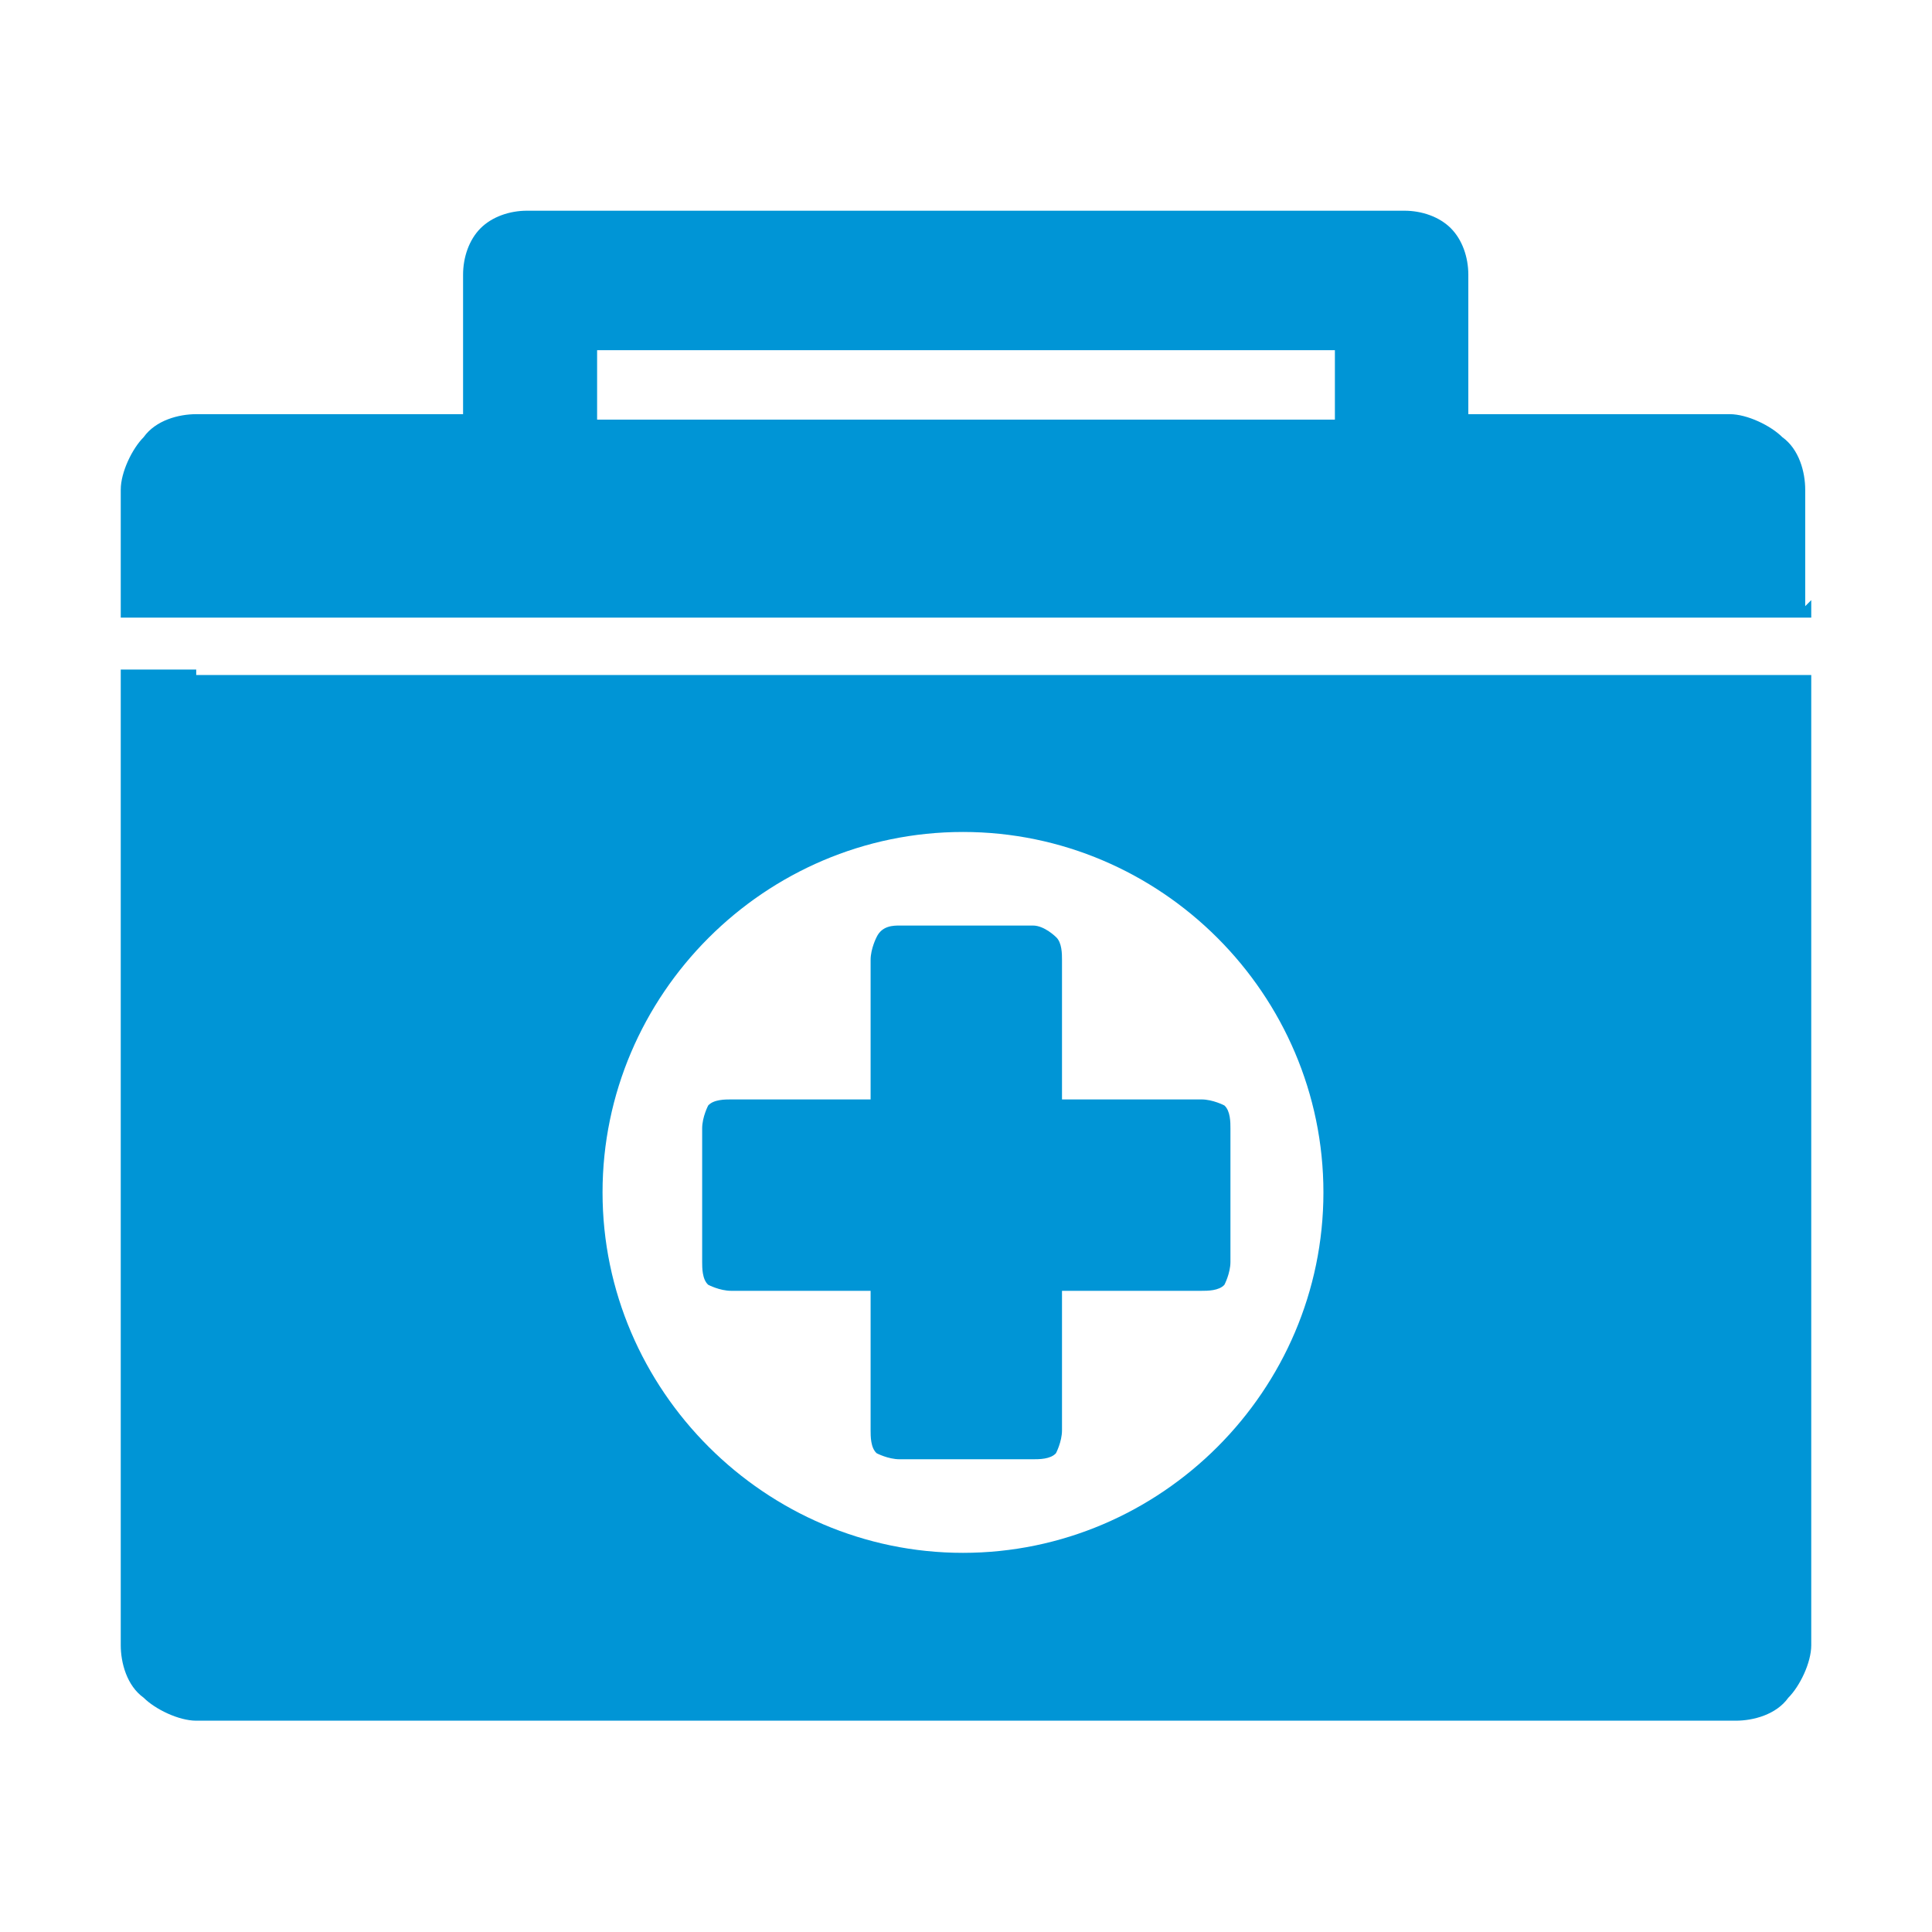
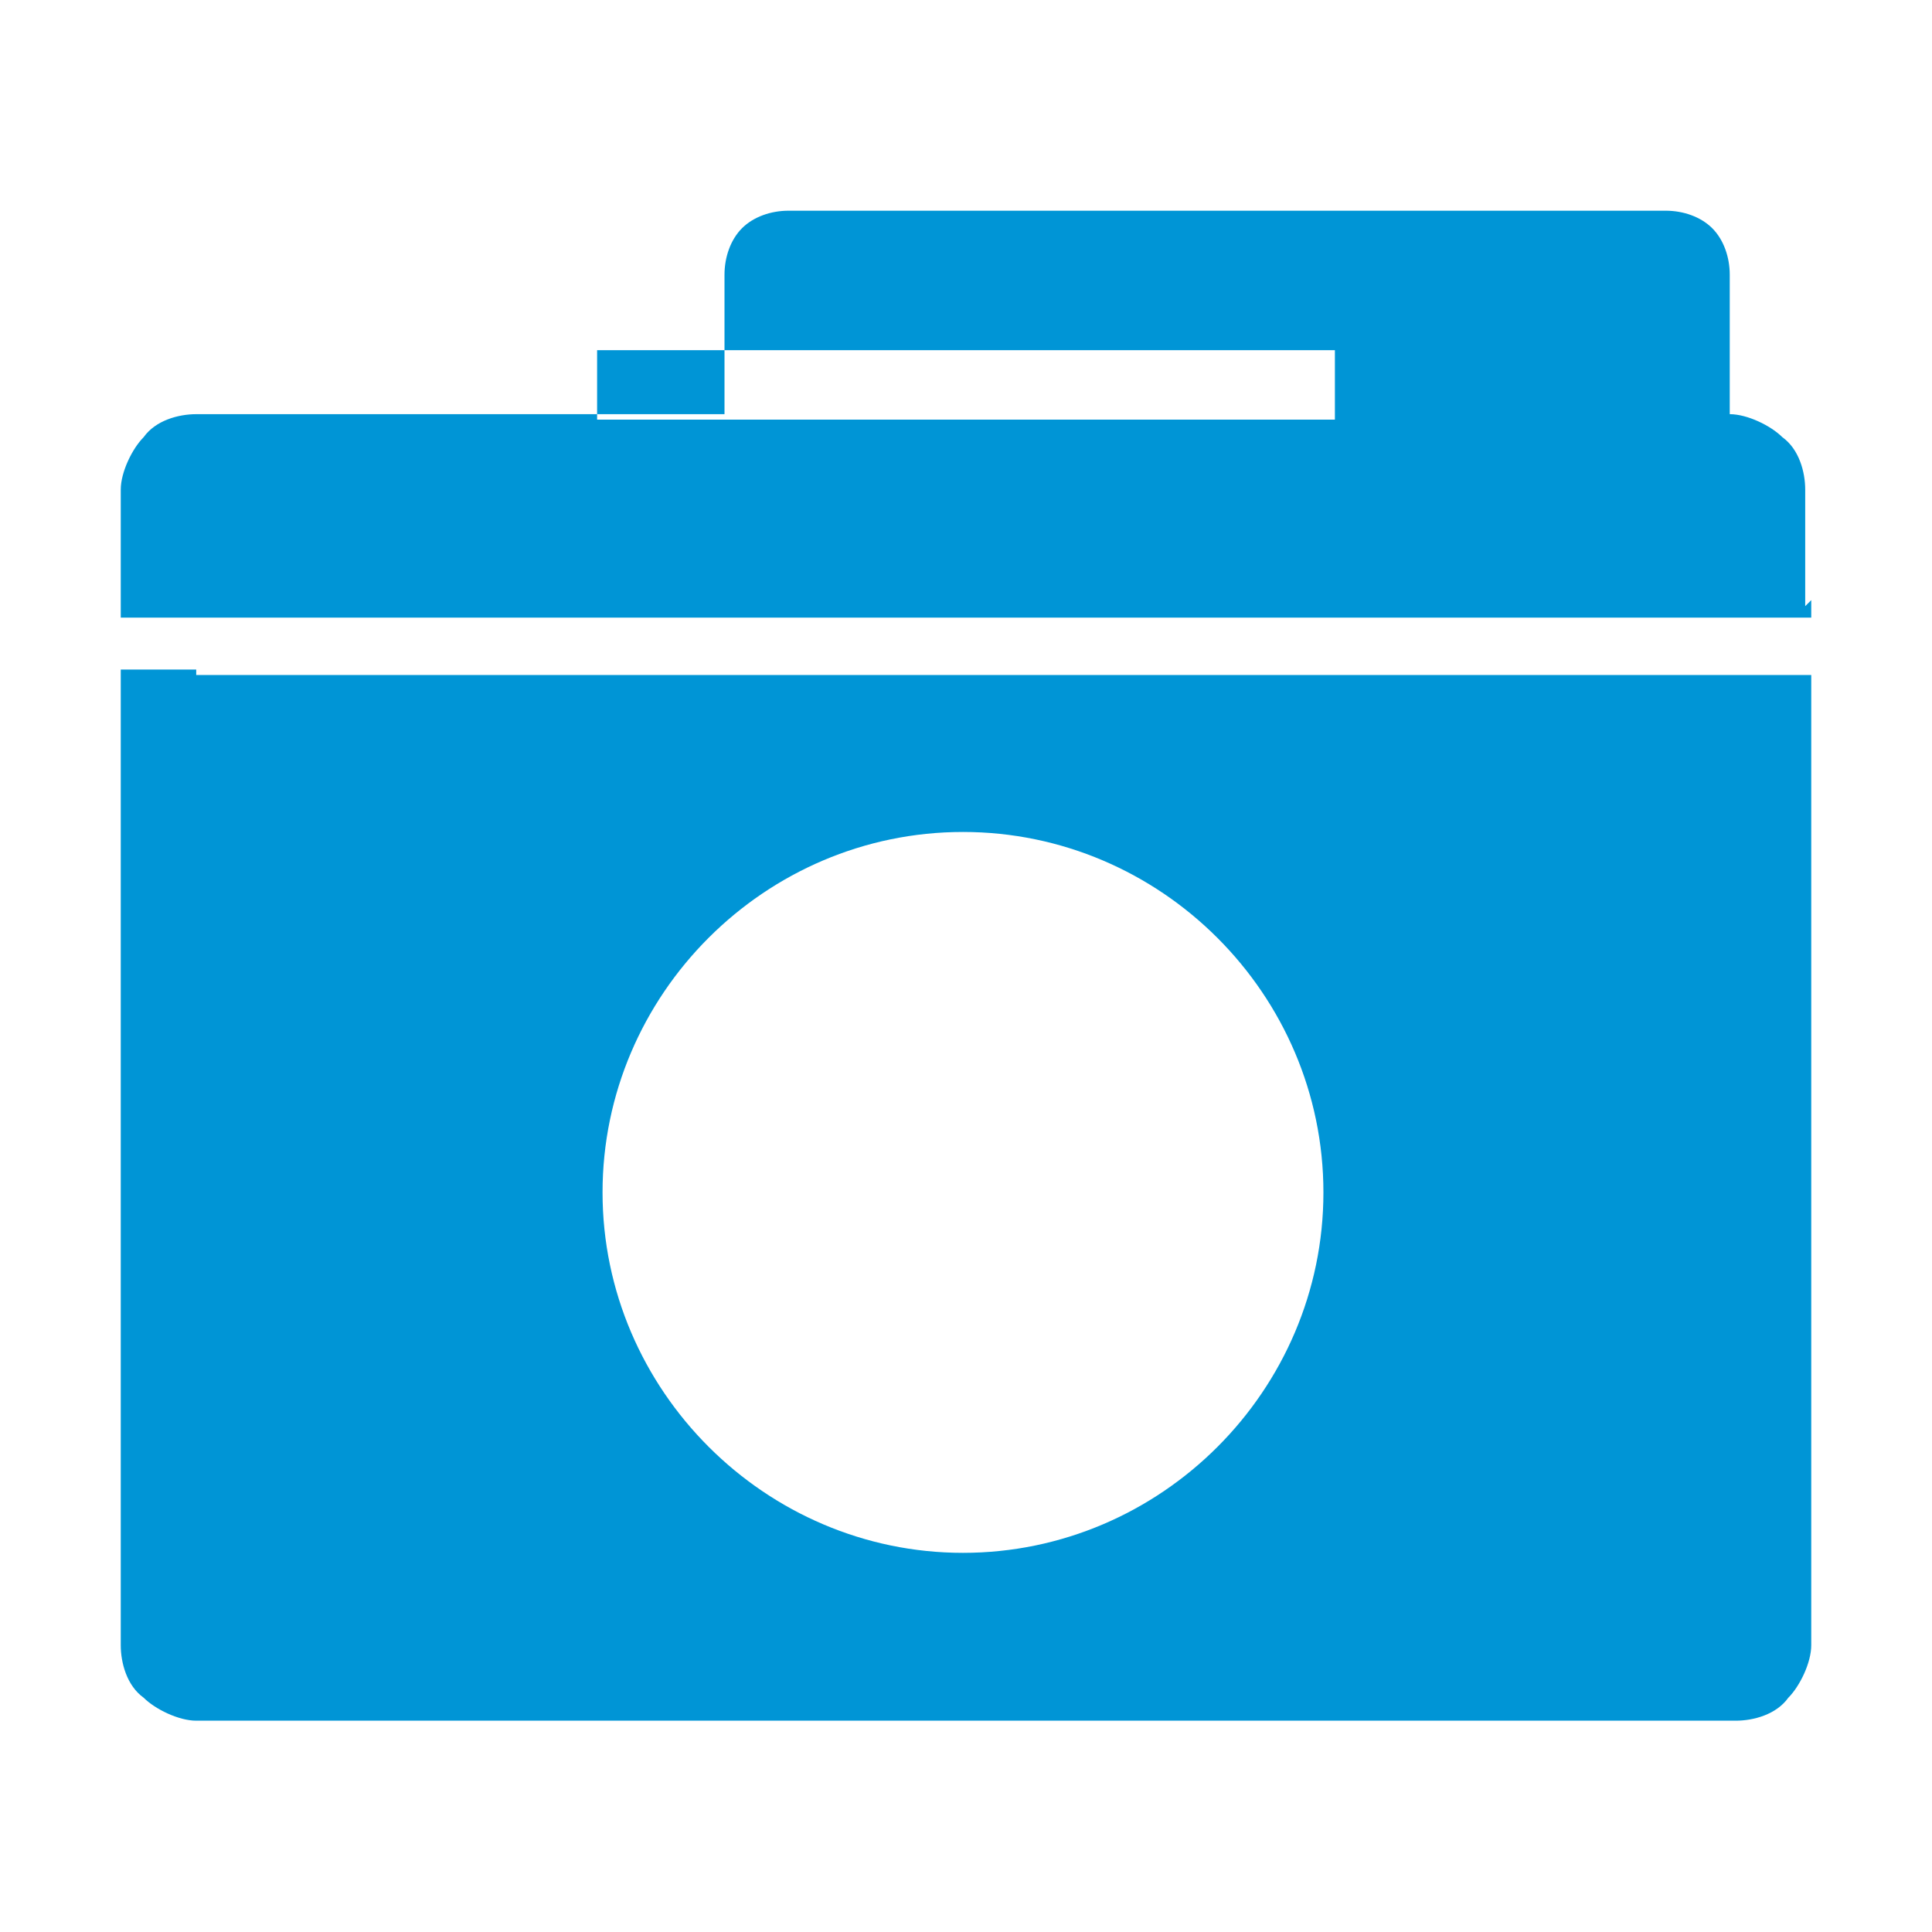
<svg xmlns="http://www.w3.org/2000/svg" id="Layer_1" data-name="Layer 1" viewBox="0 0 32 32">
  <defs>
    <style>
      .cls-1 {
        fill: #0095d6;
      }
    </style>
  </defs>
  <g id="Layer_1-2" data-name="Layer 1">
    <g>
-       <path class="cls-1" d="M17.59,18.21v-2.31c0-.1,0-.29-.1-.38,0,0-.19-.19-.38-.19h-2.21c-.1,0-.29,0-.38.19,0,0-.1.19-.1.38h0v2.31h-2.31c-.1,0-.29,0-.38.1,0,0-.1.19-.1.38v2.21c0,.1,0,.29.1.38,0,0,.19.1.38.1h2.31v2.31h0c0,.1,0,.29.1.38,0,0,.19.1.38.1h2.21c.1,0,.29,0,.38-.1,0,0,.1-.19.1-.38v-2.31h2.31c.1,0,.29,0,.38-.1,0,0,.1-.19.1-.38v-2.21c0-.1,0-.29-.1-.38,0,0-.19-.1-.38-.1,0,0-2.31,0-2.31,0Z" />
-       <path class="cls-1" d="M29.9,10.03v-1.92c0-.29-.1-.67-.38-.87-.19-.19-.58-.38-.87-.38h-4.33v-2.31c0-.29-.1-.58-.29-.77-.19-.19-.48-.29-.77-.29h-14.53c-.29,0-.58.1-.77.29s-.29.48-.29.77v2.31H3.25c-.29,0-.67.1-.87.38-.19.19-.38.58-.38.87v2.12h28v-.29h0l-.1.1ZM9.89,5.8h12.22v1.15h-12.22s0-1.15,0-1.15Z" />
+       <path class="cls-1" d="M29.9,10.03v-1.92c0-.29-.1-.67-.38-.87-.19-.19-.58-.38-.87-.38v-2.31c0-.29-.1-.58-.29-.77-.19-.19-.48-.29-.77-.29h-14.53c-.29,0-.58.1-.77.29s-.29.48-.29.77v2.31H3.25c-.29,0-.67.1-.87.38-.19.19-.38.58-.38.87v2.12h28v-.29h0l-.1.1ZM9.89,5.8h12.22v1.15h-12.22s0-1.15,0-1.15Z" />
      <path class="cls-1" d="M3.25,11.09h-1.25v.29h0v.96h0v12.99h0v1.92c0,.29.1.67.38.87.19.19.58.38.87.38h25.5c.29,0,.67-.1.87-.38.19-.19.38-.58.38-.87v-12.99h0v-1.73h0v-1.35H3.25v-.1ZM15.95,25.72c-3.27,0-5.97-2.69-5.97-5.97s2.69-5.97,5.97-5.97,5.97,2.69,5.97,5.97-2.69,5.97-5.97,5.97" />
    </g>
  </g>
</svg>